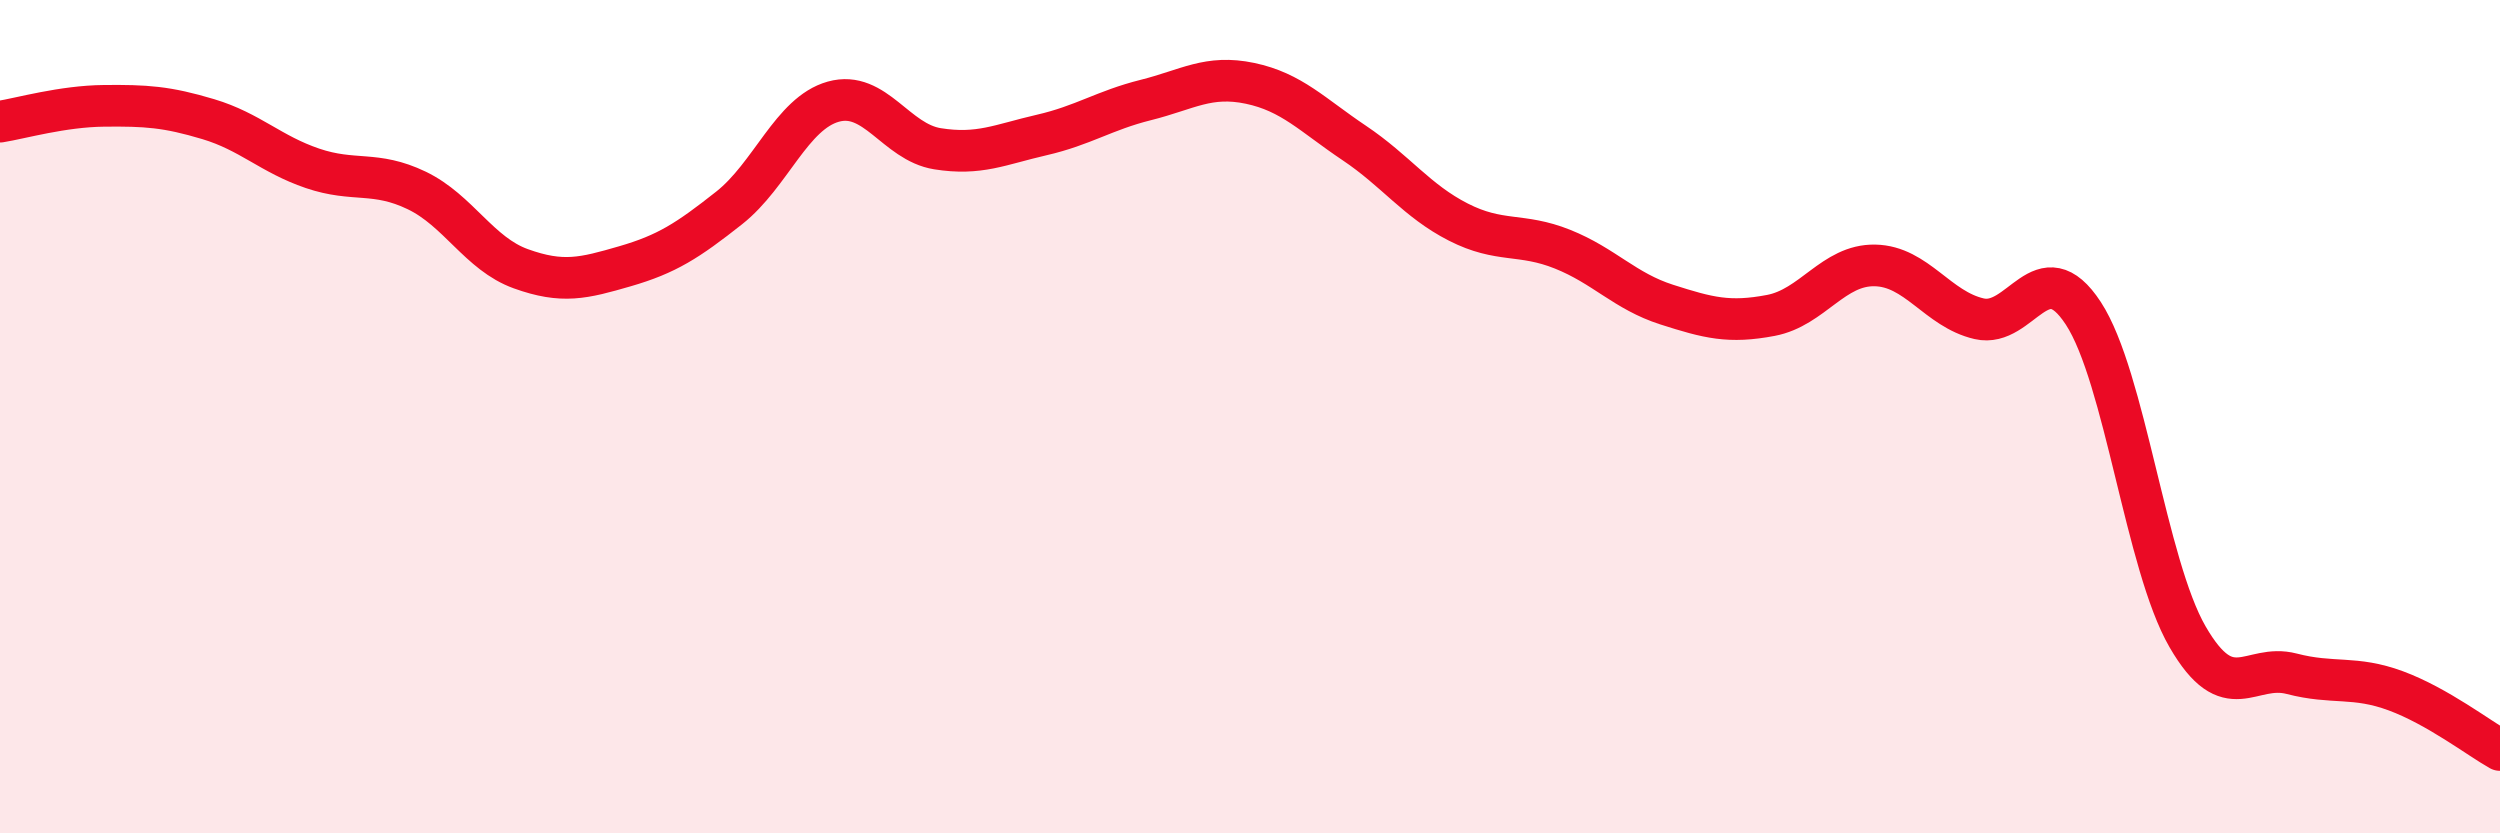
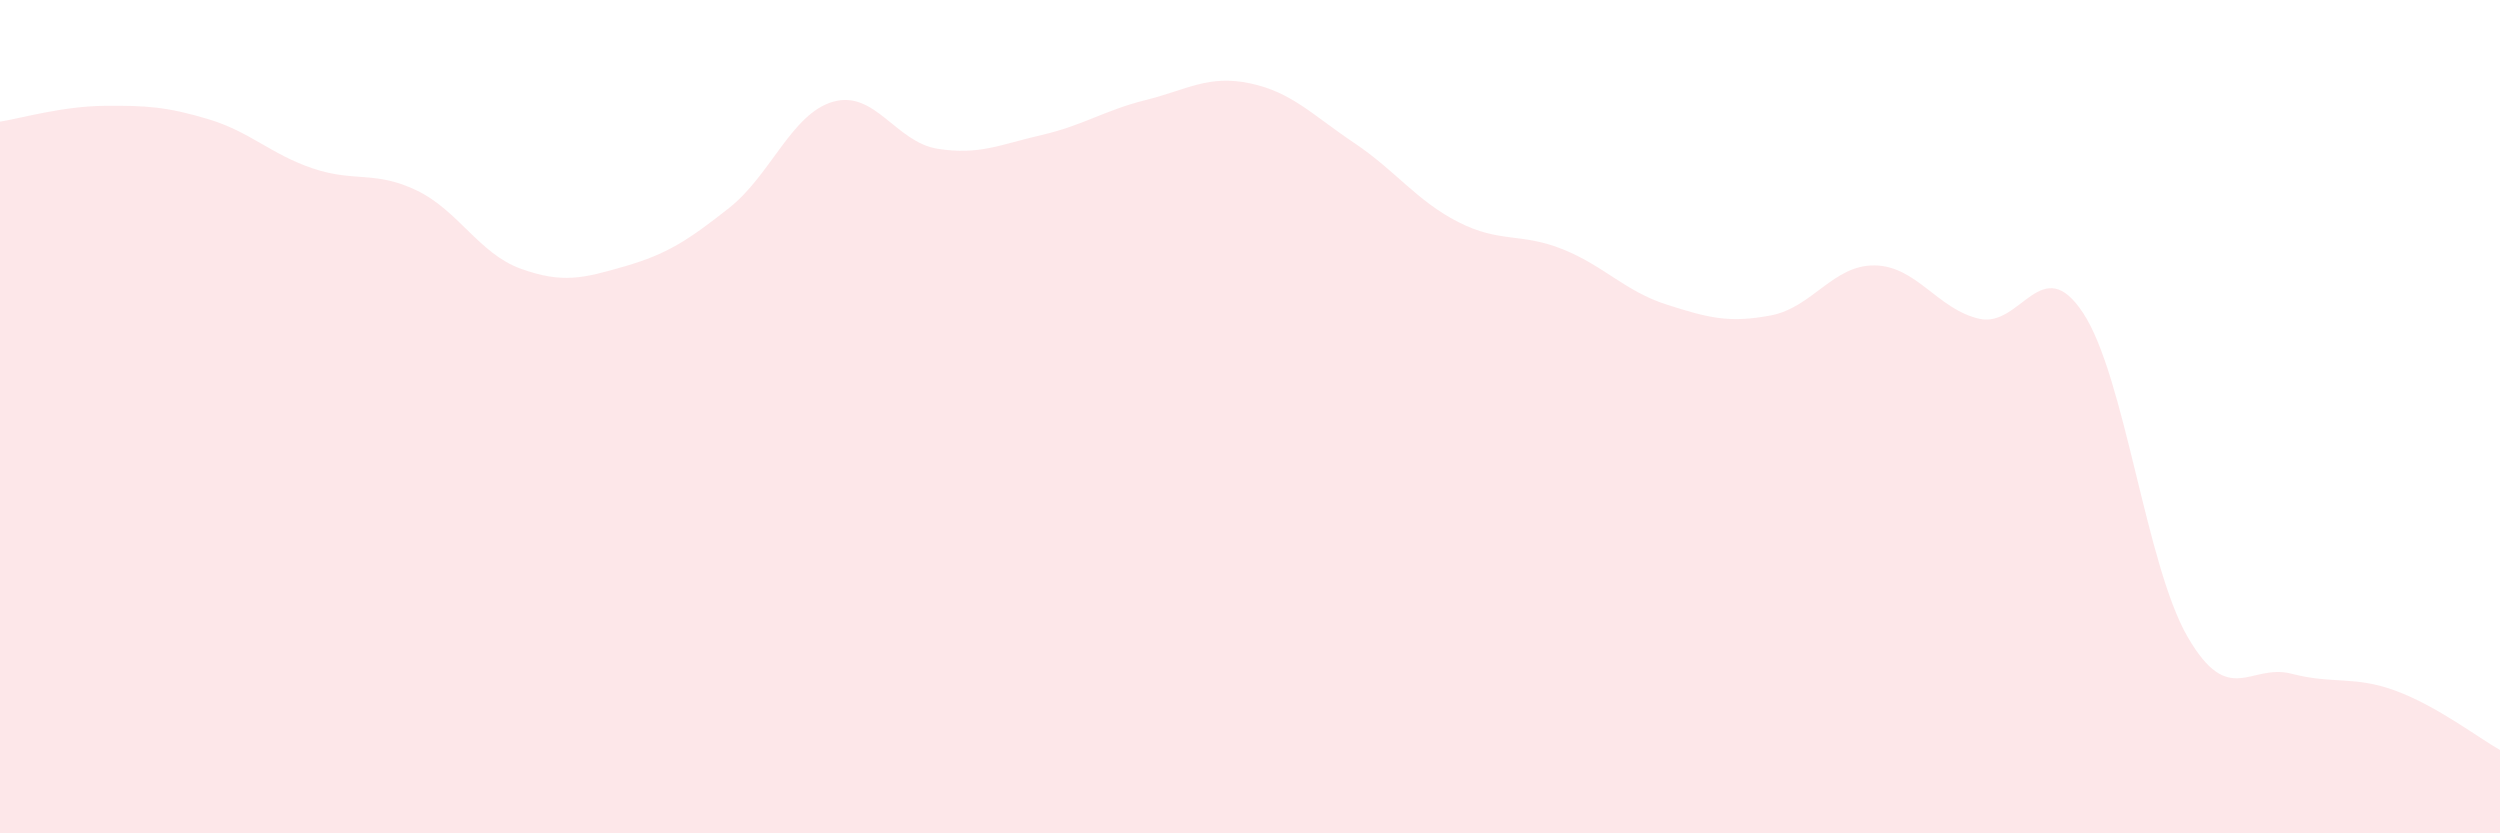
<svg xmlns="http://www.w3.org/2000/svg" width="60" height="20" viewBox="0 0 60 20">
  <path d="M 0,2.92 C 0.5,2.84 1.5,2.55 2.5,2.54 C 3.5,2.53 4,2.56 5,2.86 C 6,3.16 6.5,3.7 7.5,4.04 C 8.5,4.38 9,4.09 10,4.57 C 11,5.05 11.5,6.09 12.5,6.45 C 13.5,6.81 14,6.68 15,6.39 C 16,6.1 16.5,5.78 17.5,4.99 C 18.5,4.2 19,2.72 20,2.44 C 21,2.16 21.5,3.41 22.5,3.57 C 23.5,3.73 24,3.47 25,3.24 C 26,3.01 26.5,2.65 27.5,2.4 C 28.5,2.15 29,1.79 30,2 C 31,2.21 31.5,2.76 32.5,3.43 C 33.5,4.1 34,4.82 35,5.33 C 36,5.84 36.5,5.58 37.5,5.98 C 38.5,6.38 39,6.99 40,7.31 C 41,7.63 41.5,7.76 42.5,7.57 C 43.5,7.38 44,6.35 45,6.37 C 46,6.39 46.5,7.42 47.5,7.65 C 48.5,7.88 49,5.99 50,7.52 C 51,9.05 51.5,13.55 52.5,15.28 C 53.5,17.01 54,15.91 55,16.17 C 56,16.43 56.5,16.21 57.5,16.58 C 58.5,16.95 59.5,17.72 60,18L60 20L0 20Z" fill="#EB0A25" opacity="0.1" stroke-linecap="round" stroke-linejoin="round" />
-   <path d="M 0,2.92 C 0.5,2.84 1.5,2.55 2.5,2.54 C 3.5,2.53 4,2.56 5,2.86 C 6,3.16 6.5,3.7 7.5,4.04 C 8.5,4.38 9,4.09 10,4.57 C 11,5.05 11.5,6.09 12.5,6.45 C 13.5,6.81 14,6.68 15,6.39 C 16,6.1 16.5,5.78 17.5,4.99 C 18.5,4.2 19,2.72 20,2.44 C 21,2.16 21.5,3.41 22.5,3.57 C 23.5,3.73 24,3.47 25,3.24 C 26,3.01 26.5,2.65 27.5,2.4 C 28.5,2.15 29,1.79 30,2 C 31,2.21 31.5,2.76 32.5,3.43 C 33.5,4.1 34,4.82 35,5.33 C 36,5.84 36.5,5.58 37.5,5.98 C 38.5,6.38 39,6.99 40,7.31 C 41,7.63 41.5,7.76 42.5,7.57 C 43.5,7.38 44,6.35 45,6.37 C 46,6.39 46.5,7.42 47.5,7.65 C 48.5,7.88 49,5.99 50,7.52 C 51,9.05 51.5,13.55 52.5,15.28 C 53.5,17.01 54,15.91 55,16.17 C 56,16.43 56.5,16.21 57.5,16.58 C 58.5,16.95 59.5,17.72 60,18" stroke="#EB0A25" stroke-width="1" fill="none" stroke-linecap="round" stroke-linejoin="round" />
</svg>